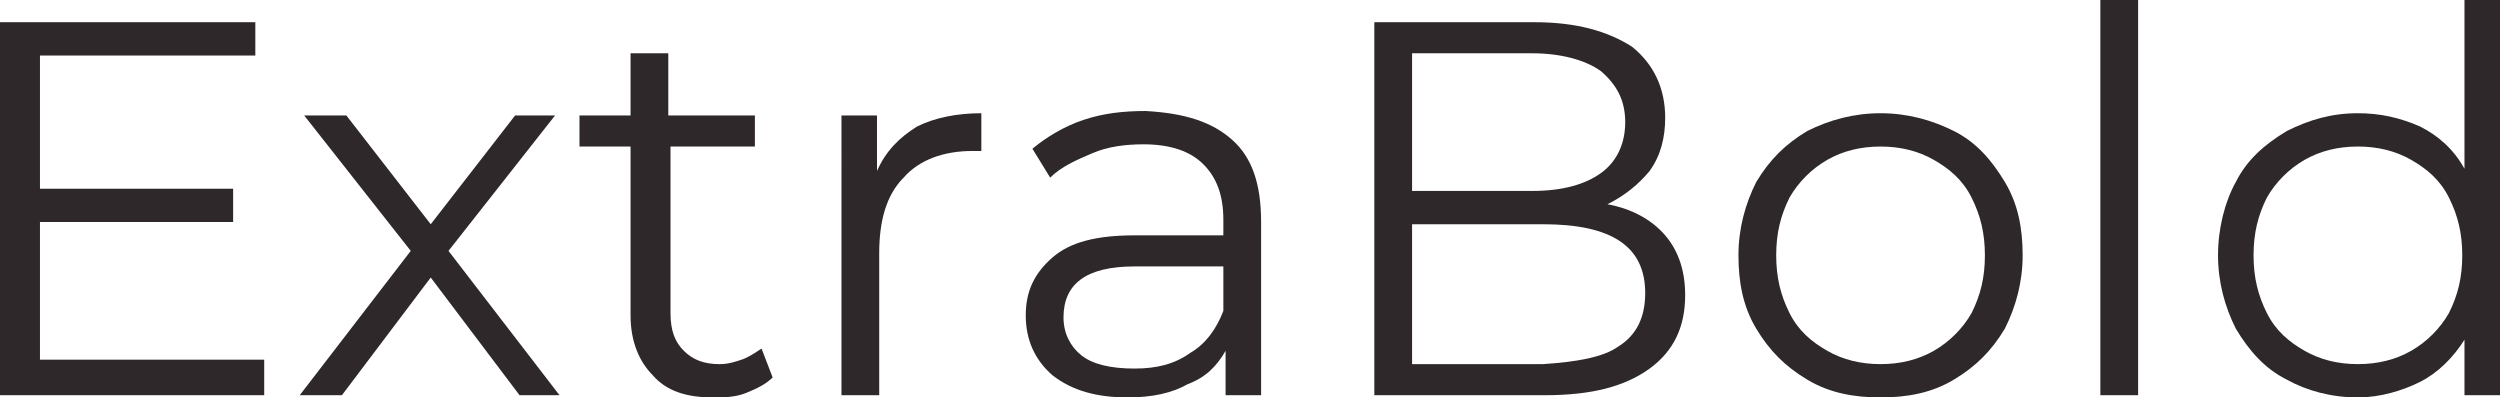
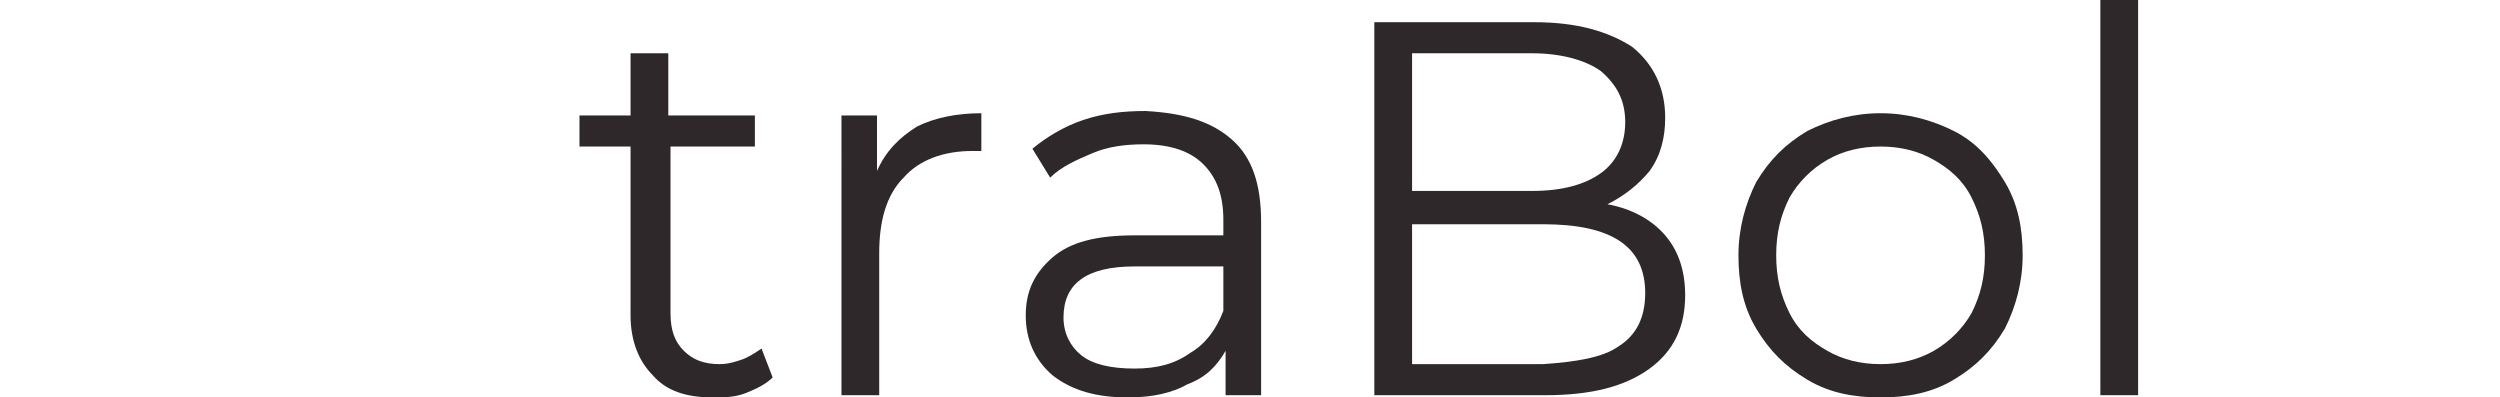
<svg xmlns="http://www.w3.org/2000/svg" id="Слой_1" x="0px" y="0px" viewBox="0 0 112.6 17.9" xml:space="preserve">
  <g>
-     <path fill="#2E282A" d="M11.9,16.3v1.5H0V1h11.5v1.5H1.8v6h8.7V10H1.8v6.2H11.9z" />
-     <path fill="#2E282A" d="M23.4,17.8l-4-5.3l-4,5.3h-1.9l5-6.5l-4.8-6.1h1.9l3.8,4.9l3.8-4.9H25l-4.8,6.1l5,6.5H23.4z" />
    <path fill="#2E282A" d="M34.8,17c-0.3,0.3-0.7,0.5-1.2,0.7c-0.5,0.2-1,0.2-1.5,0.2c-1.2,0-2.1-0.3-2.7-1c-0.6-0.6-1-1.5-1-2.7V6.6 h-2.3V5.2h2.3V2.4h1.7v2.8H34v1.4h-3.8v7.5c0,0.8,0.2,1.3,0.6,1.7c0.4,0.4,0.9,0.6,1.6,0.6c0.4,0,0.7-0.1,1-0.2 c0.3-0.1,0.6-0.3,0.9-0.5L34.8,17z" />
    <path fill="#2E282A" d="M41.3,5.7c0.8-0.4,1.8-0.6,2.9-0.6v1.7l-0.4,0c-1.3,0-2.4,0.4-3.1,1.2c-0.8,0.8-1.1,2-1.1,3.4v6.4h-1.7V5.2 h1.6v2.5C39.9,6.8,40.5,6.2,41.3,5.7z" />
    <path fill="#2E282A" d="M55.5,6.3c0.9,0.8,1.3,2,1.3,3.7v7.8h-1.6v-2c-0.4,0.7-0.9,1.2-1.7,1.5c-0.7,0.4-1.6,0.6-2.7,0.6 c-1.4,0-2.5-0.3-3.4-1c-0.8-0.7-1.2-1.6-1.2-2.7c0-1.1,0.4-1.9,1.2-2.6c0.8-0.7,2-1,3.7-1h4V9.9c0-1.1-0.3-1.9-0.9-2.5 c-0.6-0.6-1.5-0.9-2.7-0.9c-0.8,0-1.6,0.1-2.3,0.4s-1.4,0.6-1.9,1.1l-0.8-1.3c0.6-0.5,1.4-1,2.3-1.3s1.8-0.4,2.8-0.4 C53.4,5.1,54.6,5.5,55.5,6.3z M53.6,15.9c0.7-0.4,1.2-1.1,1.5-1.9V12h-4c-2.2,0-3.2,0.8-3.2,2.3c0,0.7,0.3,1.3,0.8,1.7 s1.3,0.6,2.4,0.6C52.1,16.6,52.9,16.4,53.6,15.9z" />
    <path fill="#2E282A" d="M75,10.6c0.6,0.7,0.9,1.6,0.9,2.7c0,1.4-0.5,2.5-1.6,3.3c-1.1,0.8-2.6,1.2-4.7,1.2h-7.7V1h7.2 c1.9,0,3.3,0.4,4.4,1.1C74.5,2.9,75,4,75,5.3c0,0.9-0.2,1.7-0.7,2.4c-0.5,0.6-1.1,1.1-1.9,1.5C73.5,9.4,74.4,9.9,75,10.6z M63.6,2.5v6.1H69c1.4,0,2.4-0.3,3.1-0.8c0.7-0.5,1.1-1.3,1.1-2.3c0-1-0.4-1.7-1.1-2.3c-0.7-0.5-1.8-0.8-3.1-0.8H63.6z M72.9,15.6 c0.8-0.5,1.2-1.3,1.2-2.4c0-2.1-1.5-3.1-4.6-3.1h-5.9v6.3h5.9C71,16.3,72.2,16.1,72.9,15.6z" />
    <path fill="#2E282A" d="M81.4,17.1c-1-0.6-1.7-1.3-2.3-2.3c-0.6-1-0.8-2.1-0.8-3.3c0-1.2,0.3-2.3,0.8-3.3c0.6-1,1.3-1.7,2.3-2.3 c1-0.5,2.1-0.8,3.3-0.8c1.2,0,2.3,0.3,3.3,0.8c1,0.5,1.7,1.3,2.3,2.3c0.6,1,0.8,2.1,0.8,3.3c0,1.2-0.3,2.3-0.8,3.3 c-0.6,1-1.3,1.7-2.3,2.3c-1,0.6-2.1,0.8-3.3,0.8C83.5,17.9,82.4,17.7,81.4,17.1z M87.1,15.8c0.7-0.4,1.3-1,1.7-1.7 c0.4-0.8,0.6-1.6,0.6-2.6s-0.2-1.8-0.6-2.6c-0.4-0.8-1-1.3-1.7-1.7c-0.7-0.4-1.5-0.6-2.4-0.6c-0.9,0-1.7,0.2-2.4,0.6 c-0.7,0.4-1.3,1-1.7,1.7c-0.4,0.8-0.6,1.6-0.6,2.6s0.2,1.8,0.6,2.6c0.4,0.8,1,1.3,1.7,1.7c0.7,0.4,1.5,0.6,2.4,0.6 C85.6,16.4,86.4,16.2,87.1,15.8z" />
    <path fill="#2E282A" d="M94.6,0h1.7v17.8h-1.7V0z" />
-     <path fill="#2E282A" d="M112.6,0v17.8H111v-2.5c-0.5,0.8-1.2,1.5-2,1.9c-0.8,0.4-1.8,0.7-2.8,0.7c-1.2,0-2.3-0.3-3.2-0.8 c-1-0.5-1.7-1.3-2.3-2.3c-0.5-1-0.8-2.1-0.8-3.3s0.3-2.4,0.8-3.3c0.5-1,1.3-1.7,2.3-2.3c1-0.5,2-0.8,3.2-0.8c1,0,1.9,0.2,2.8,0.6 c0.8,0.4,1.5,1,2,1.9V0H112.6z M108.6,15.8c0.7-0.4,1.3-1,1.7-1.7c0.4-0.8,0.6-1.6,0.6-2.6s-0.2-1.8-0.6-2.6s-1-1.3-1.7-1.7 c-0.7-0.4-1.5-0.6-2.4-0.6c-0.9,0-1.7,0.2-2.4,0.6c-0.7,0.4-1.3,1-1.7,1.7c-0.4,0.8-0.6,1.6-0.6,2.6s0.2,1.8,0.6,2.6 c0.4,0.8,1,1.3,1.7,1.7c0.7,0.4,1.5,0.6,2.4,0.6C107.1,16.4,107.9,16.2,108.6,15.8z" />
  </g>
</svg>